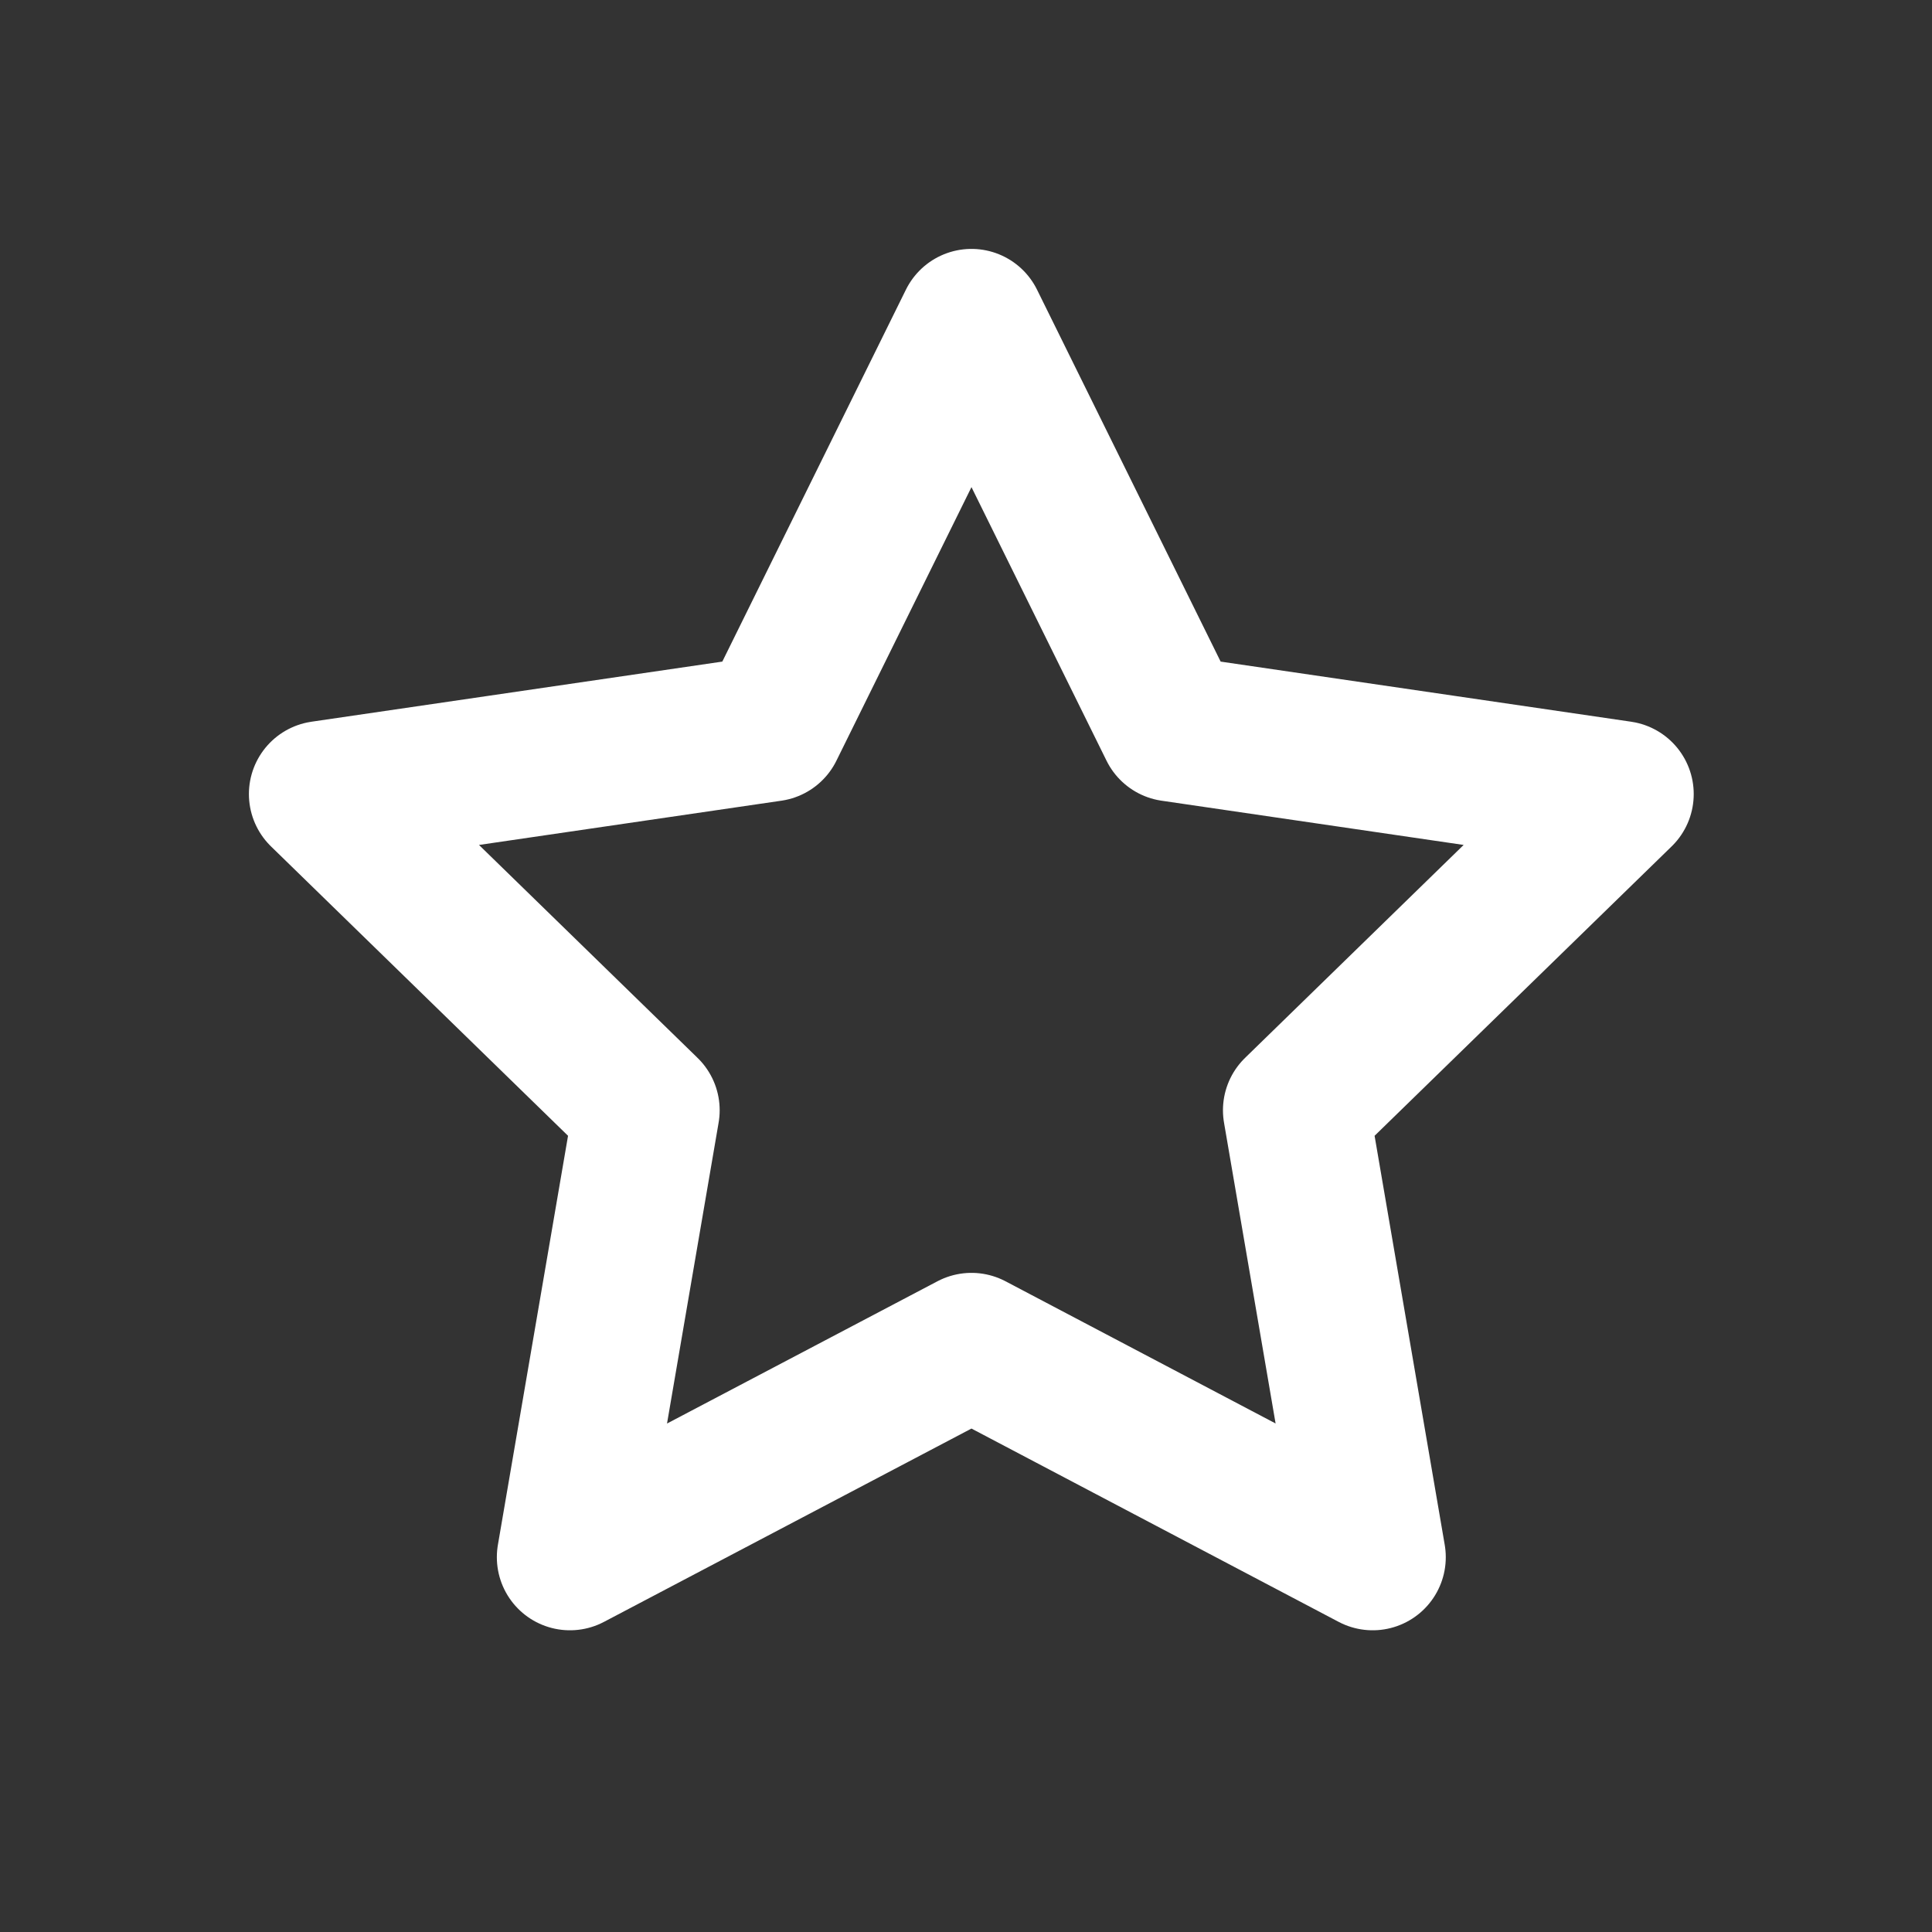
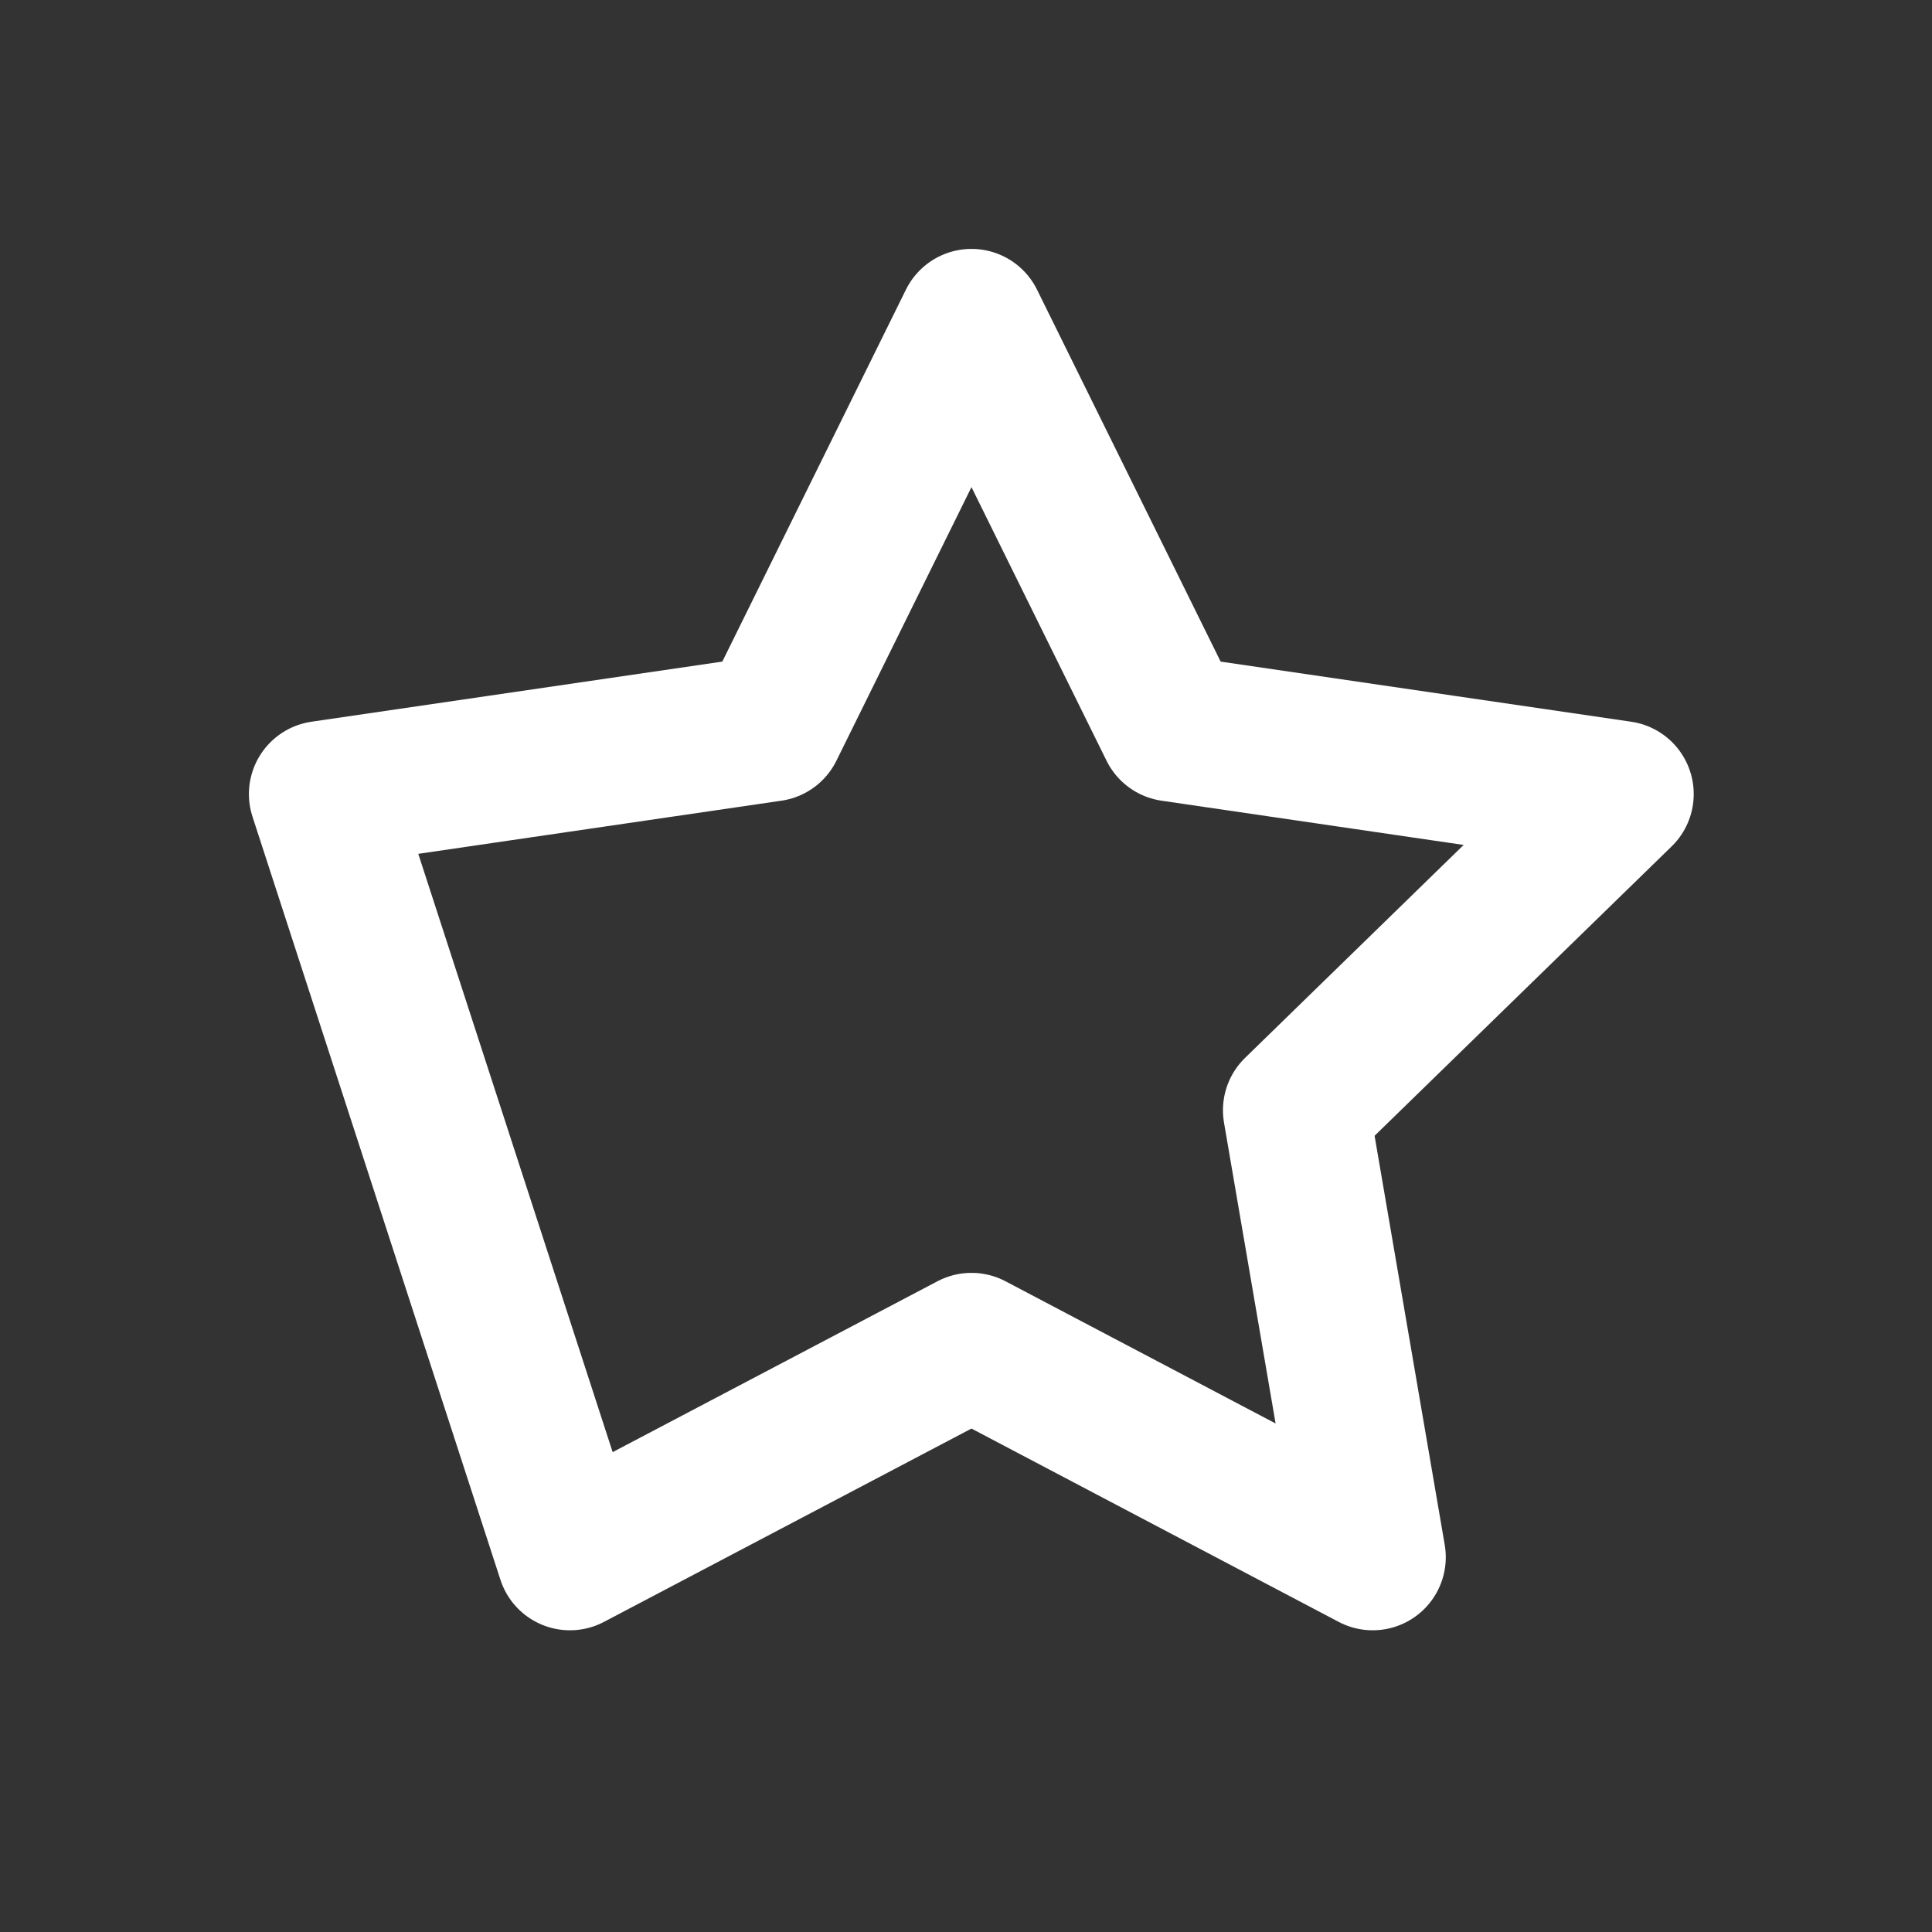
<svg xmlns="http://www.w3.org/2000/svg" fill="none" height="100%" overflow="visible" preserveAspectRatio="none" style="display: block;" viewBox="0 0 6 6" width="100%">
  <rect x="0" y="0" width="6" height="6" fill="#333333" stroke="none" />
-   <path d="M3.017 1L3.64 2.262L5.033 2.466L4.025 3.448L4.263 4.836L3.017 4.18L1.77 4.836L2.008 3.448L1 2.466L2.394 2.262L3.017 1Z" id="Vector" stroke="white" stroke-linecap="round" stroke-linejoin="round" stroke-width="0.454" />
+   <path d="M3.017 1L3.64 2.262L5.033 2.466L4.025 3.448L4.263 4.836L3.017 4.18L1.77 4.836L1 2.466L2.394 2.262L3.017 1Z" id="Vector" stroke="white" stroke-linecap="round" stroke-linejoin="round" stroke-width="0.454" />
</svg>